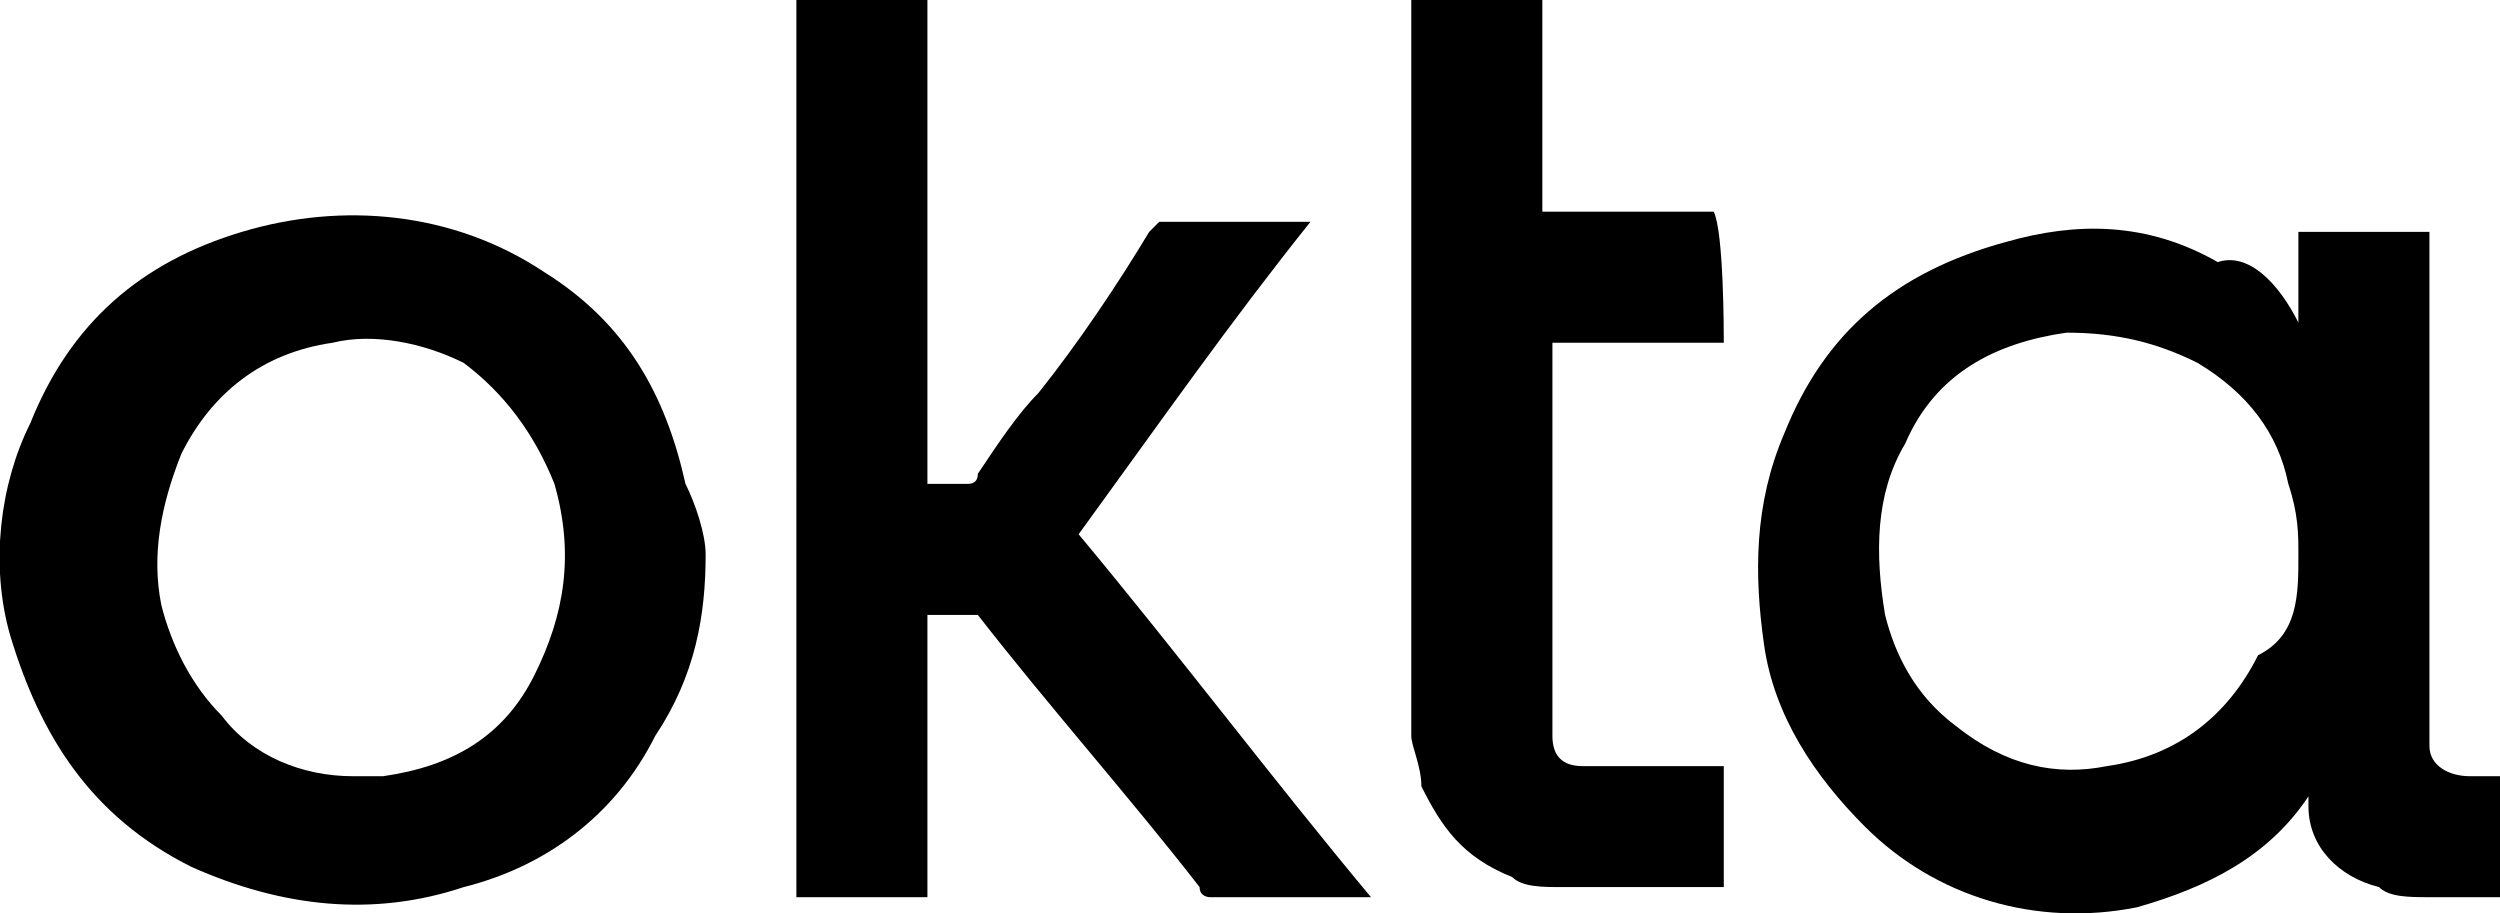
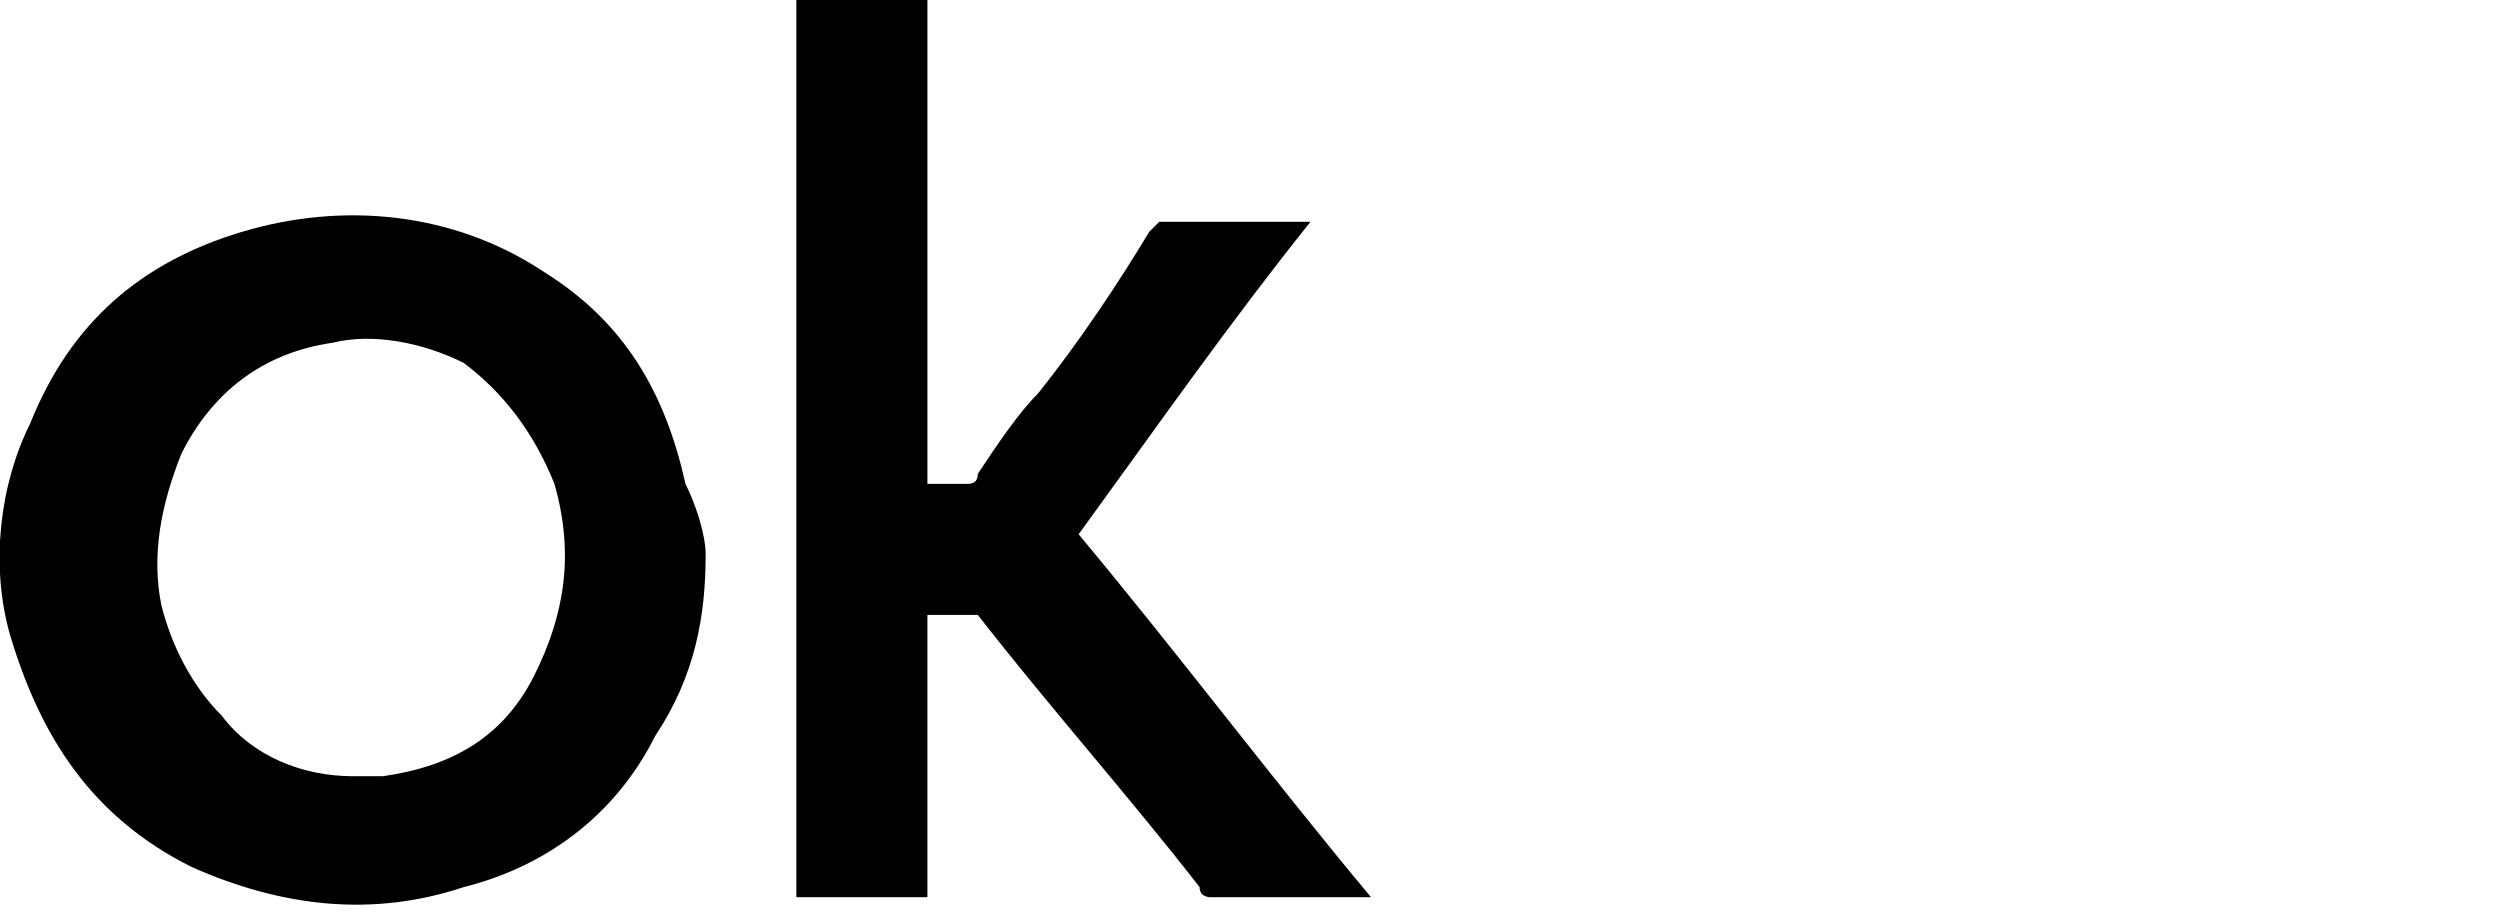
<svg xmlns="http://www.w3.org/2000/svg" id="Layer_2" data-name="Layer 2" viewBox="0 0 24.8 9.06">
  <g id="Layer_1-2" data-name="Layer 1">
    <g>
-       <path d="M22.8,3.2v-.9h1.3V7.4c0,.2,.2,.3,.4,.3h.3v1.2h-.7c-.2,0-.4,0-.5-.1-.4-.1-.7-.4-.7-.8v-.1h0c-.4,.6-1,.9-1.7,1.1-1,.2-2-.1-2.7-.8-.5-.5-.9-1.1-1-1.8s-.1-1.4,.2-2.1c.4-1,1.1-1.6,2.2-1.9,.7-.2,1.4-.2,2.1,.2,.3-.1,.6,.2,.8,.6h0Zm0,2.3c0-.2,0-.4-.1-.7-.1-.5-.4-.9-.9-1.2-.4-.2-.8-.3-1.3-.3-.7,.1-1.3,.4-1.6,1.1-.3,.5-.3,1.1-.2,1.7,.1,.4,.3,.8,.7,1.1,.5,.4,1,.5,1.5,.4,.7-.1,1.2-.5,1.5-1.1,.4-.2,.4-.6,.4-1Z" />
      <path d="M7,5.5c0,.6-.1,1.2-.5,1.8-.4,.8-1.1,1.3-1.9,1.5-.9,.3-1.8,.2-2.7-.2C.9,8.1,.4,7.3,.1,6.3c-.2-.7-.1-1.5,.2-2.1,.4-1,1.1-1.6,2.1-1.9,1-.3,2.1-.2,3,.4,.8,.5,1.2,1.2,1.4,2.1,.1,.2,.2,.5,.2,.7Zm-3.5,2.2h.3c.7-.1,1.2-.4,1.5-1s.4-1.2,.2-1.9c-.2-.5-.5-.9-.9-1.2-.4-.2-.9-.3-1.3-.2-.7,.1-1.2,.5-1.5,1.1-.2,.5-.3,1-.2,1.5,.1,.4,.3,.8,.6,1.1,.3,.4,.8,.6,1.3,.6Z" />
      <path d="M10.7,5.3c1,1.2,1.9,2.4,2.9,3.6h-1.6s-.1,0-.1-.1c-.7-.9-1.5-1.8-2.2-2.7h-.5v2.8h-1.3V0h1.3V4.8h.4q.1,0,.1-.1c.2-.3,.4-.6,.6-.8,.4-.5,.8-1.1,1.1-1.6l.1-.1h1.5c-.8,1-1.5,2-2.3,3.1Z" />
-       <path d="M17.1,3.4h-1.7v3.9c0,.2,.1,.3,.3,.3h1.4v1.2h-1.6c-.2,0-.4,0-.5-.1-.5-.2-.7-.5-.9-.9,0-.2-.1-.4-.1-.5V0h1.3V2.1h1.7c.1,.2,.1,1.2,.1,1.3Z" />
    </g>
  </g>
</svg>